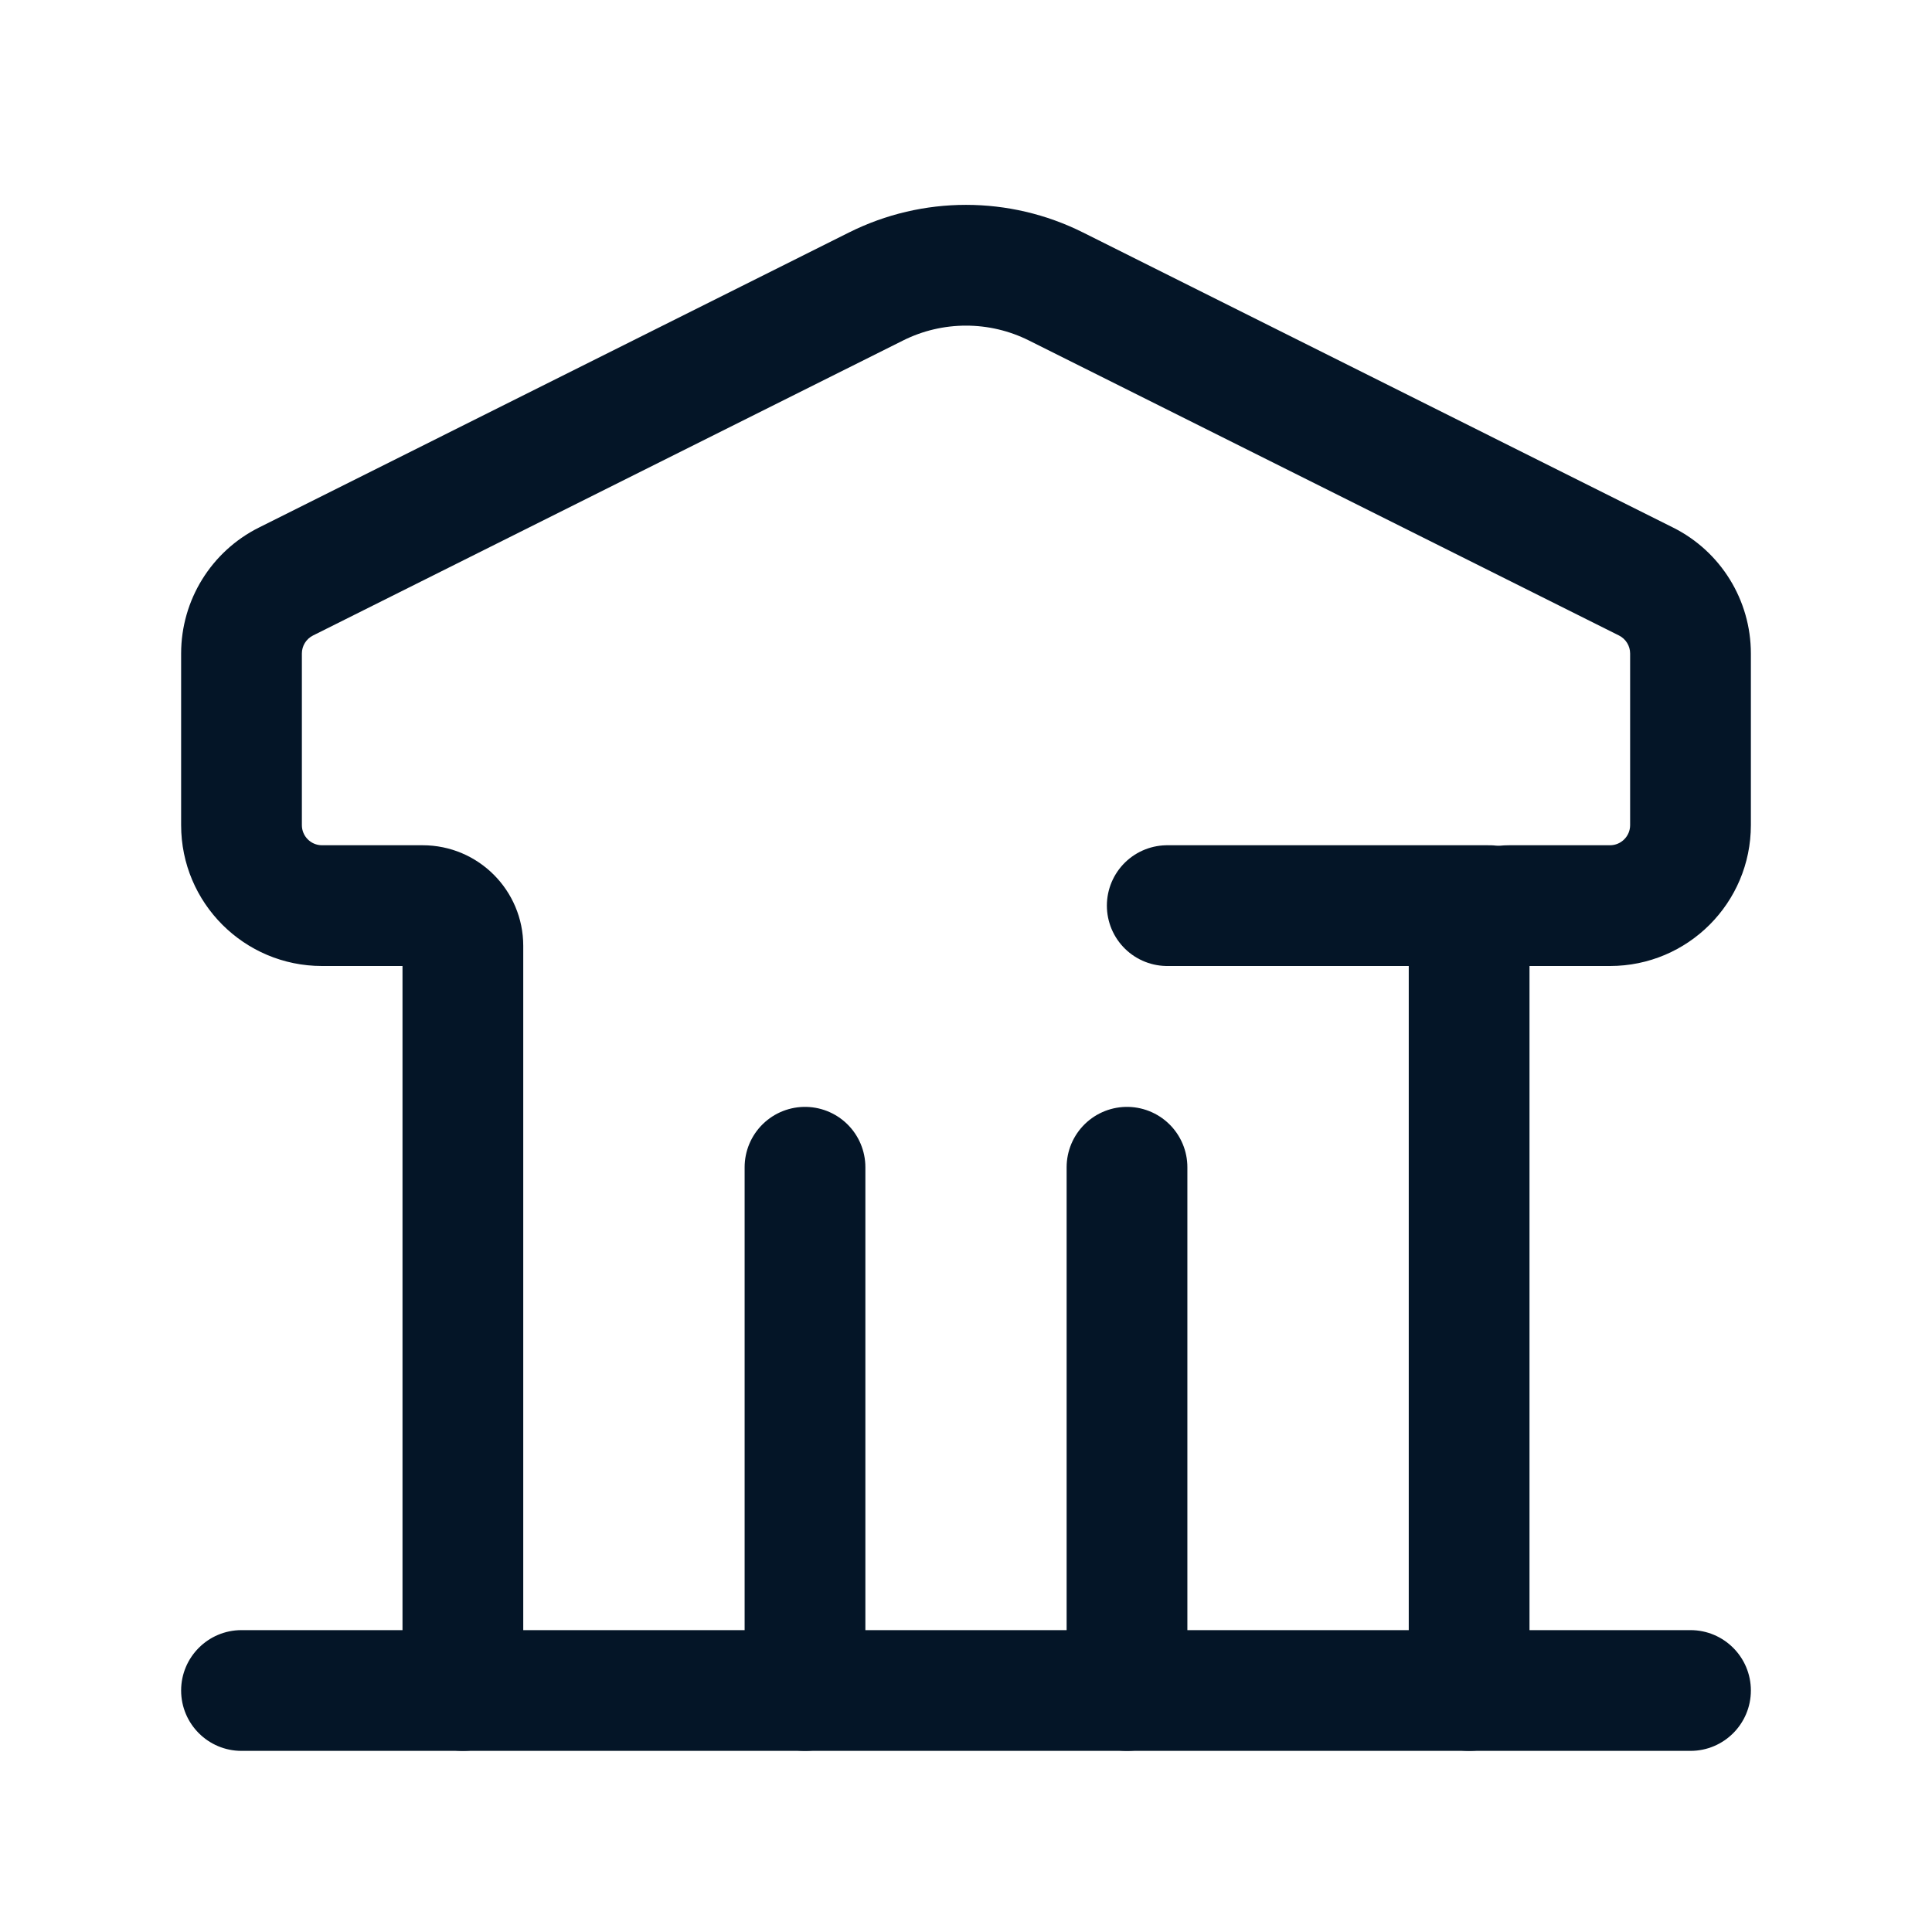
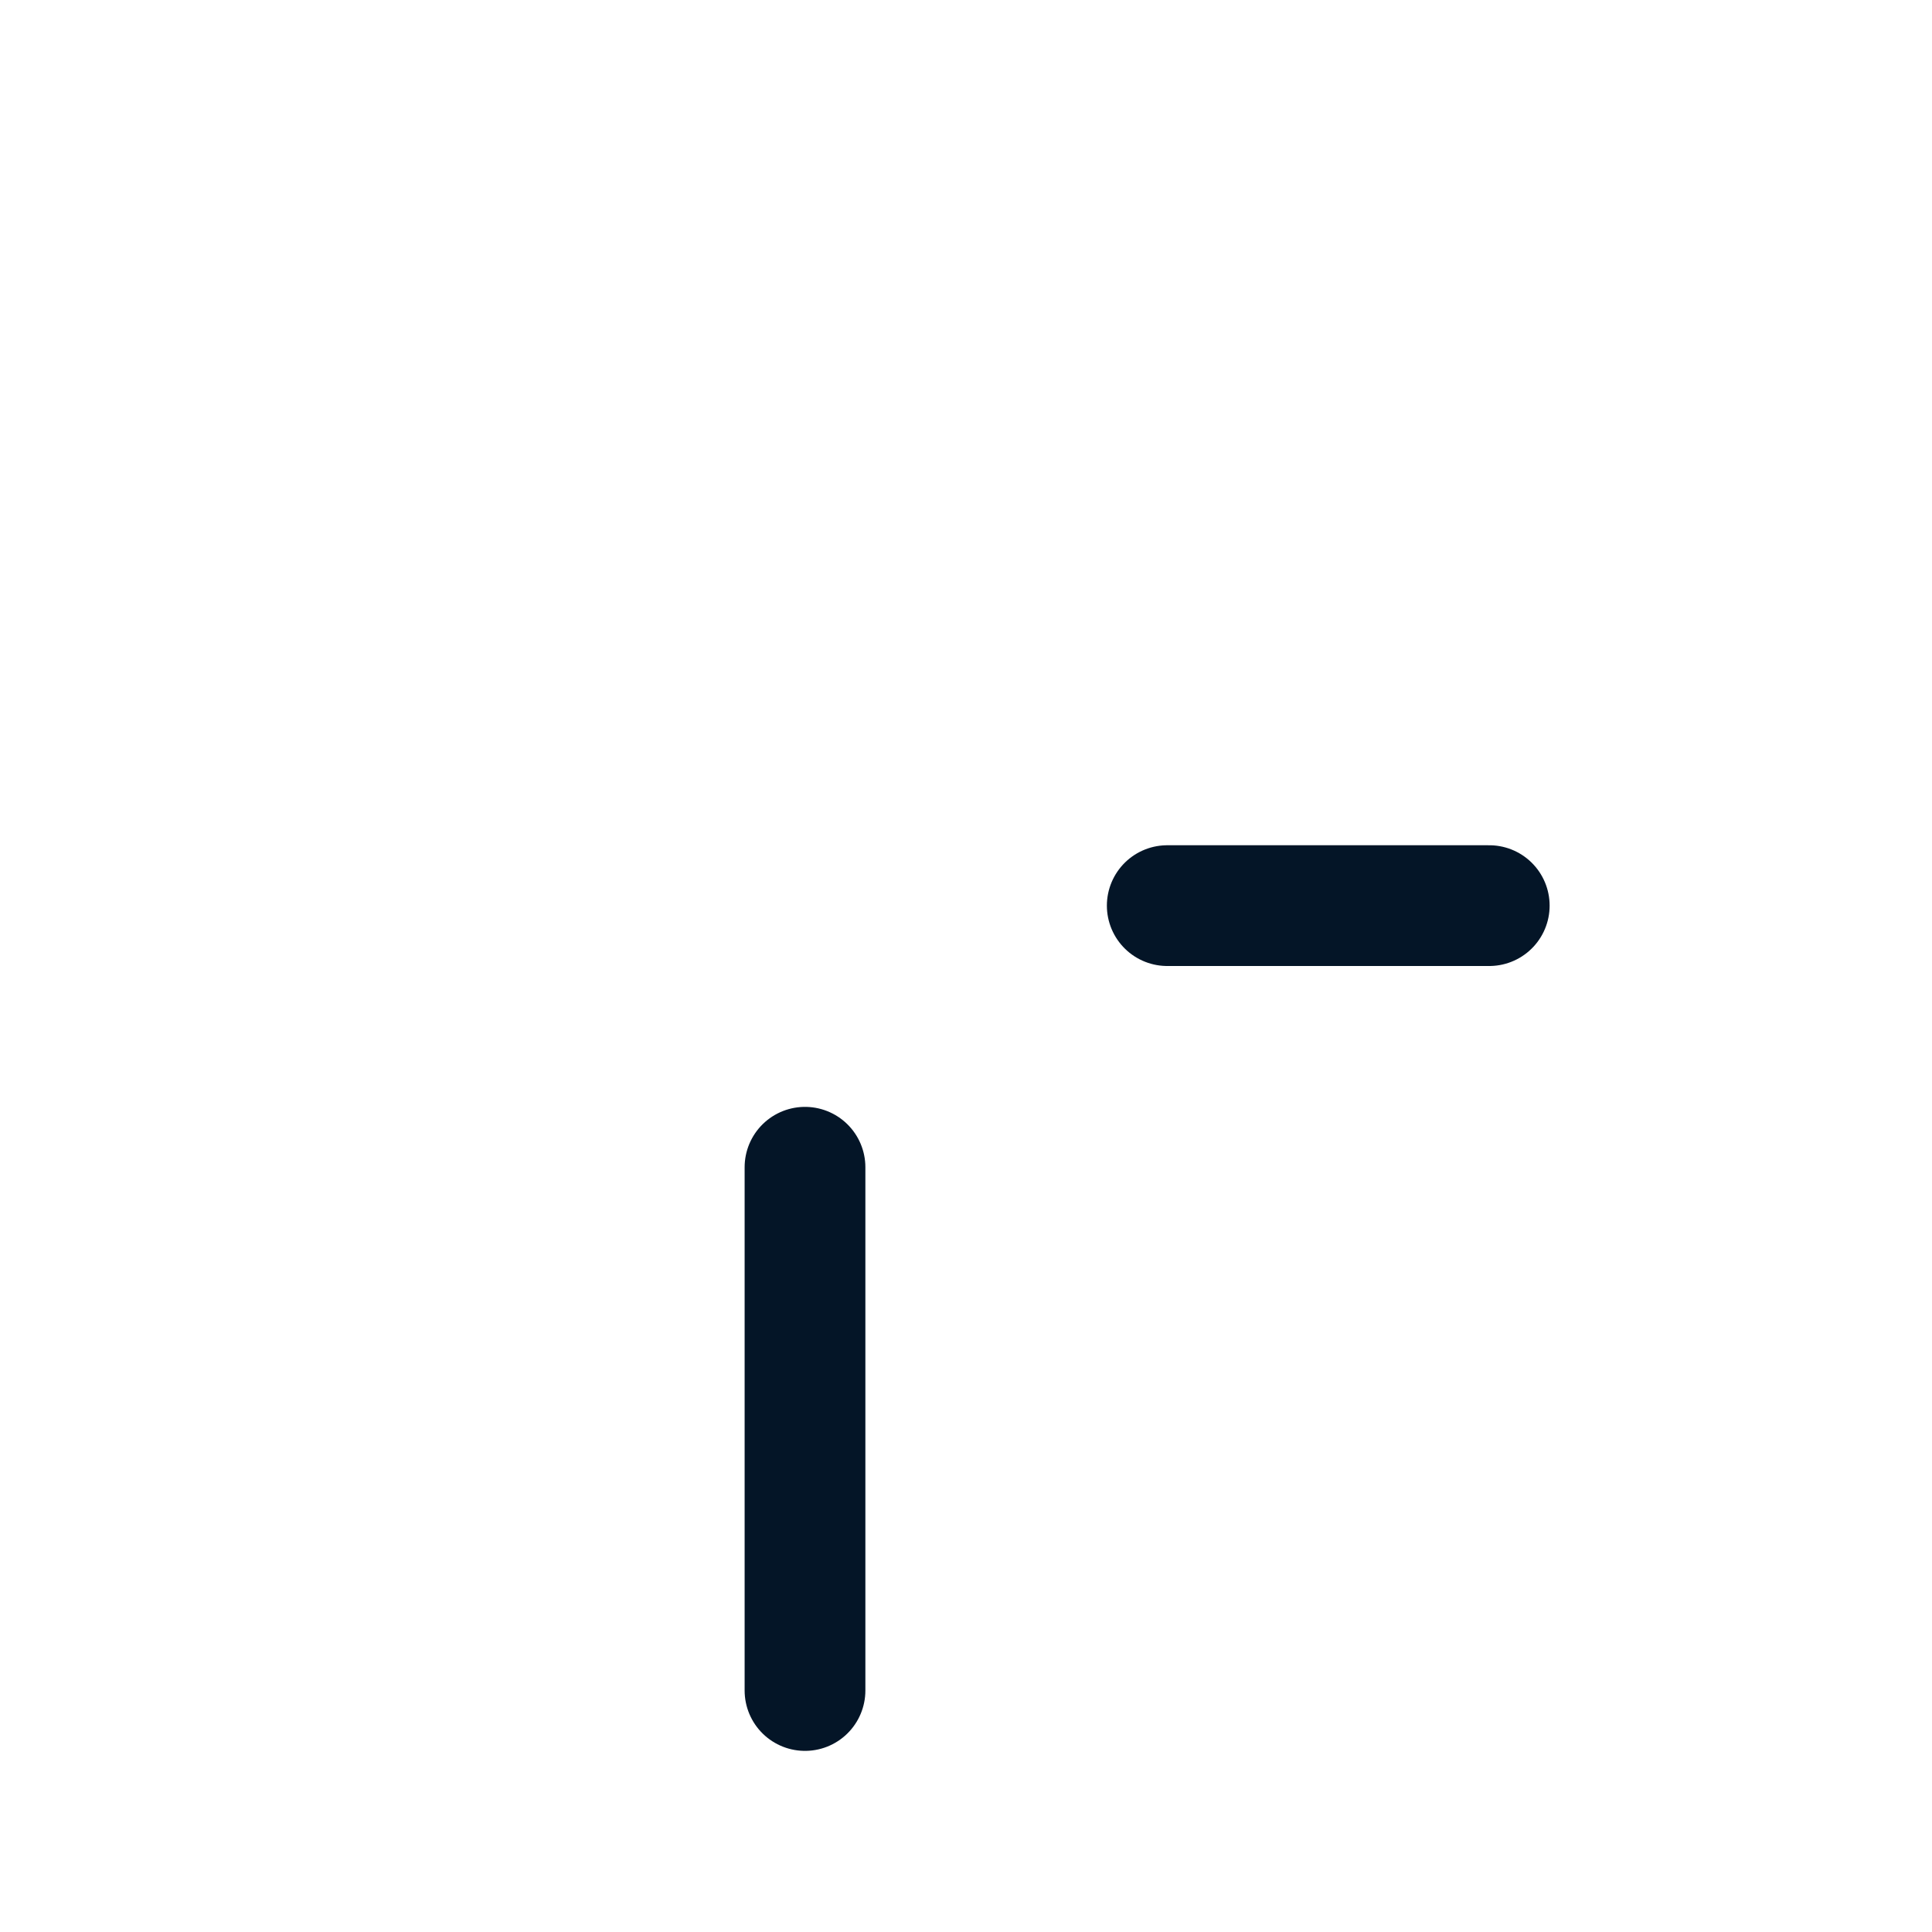
<svg xmlns="http://www.w3.org/2000/svg" width="48" height="48" viewBox="0 0 48 48" fill="none">
-   <path d="M6 40.5C5.172 40.5 4.5 41.172 4.5 42C4.5 42.828 5.172 43.5 6 43.5V40.5ZM42 43.5C42.828 43.5 43.5 42.828 43.5 42C43.5 41.172 42.828 40.5 42 40.5V43.5ZM6 43.5H42V40.5H6V43.5Z" fill="#041527" />
-   <path d="M10 42C10 42.828 10.672 43.5 11.5 43.5C12.328 43.5 13 42.828 13 42H10ZM35 42C35 42.828 35.672 43.5 36.5 43.5C37.328 43.5 38 42.828 38 42H35ZM40.894 14.447L40.224 15.789L40.894 14.447ZM26.236 7.118L25.565 8.46L26.236 7.118ZM13 42V23.5H10V42H13ZM10.5 21H8V24H10.5V21ZM7.5 20.5V16.236H4.5V20.5H7.5ZM7.776 15.789L22.435 8.46L21.093 5.776L6.435 13.106L7.776 15.789ZM25.565 8.46L40.224 15.789L41.565 13.106L26.907 5.776L25.565 8.46ZM40.5 16.236V20.5H43.5V16.236H40.5ZM40 21H37.5V24H40V21ZM35 23.5V42H38V23.5H35ZM37.5 21C36.119 21 35 22.119 35 23.5H38C38 23.776 37.776 24 37.5 24V21ZM40.5 20.5C40.5 20.776 40.276 21 40 21V24C41.933 24 43.5 22.433 43.5 20.5H40.5ZM40.224 15.789C40.393 15.874 40.5 16.047 40.5 16.236H43.5C43.5 14.91 42.751 13.698 41.565 13.106L40.224 15.789ZM22.435 8.46C23.42 7.967 24.58 7.967 25.565 8.46L26.907 5.776C25.077 4.861 22.923 4.861 21.093 5.776L22.435 8.46ZM7.5 16.236C7.5 16.047 7.607 15.874 7.776 15.789L6.435 13.106C5.249 13.698 4.5 14.91 4.5 16.236H7.5ZM8 21C7.724 21 7.5 20.776 7.5 20.5H4.5C4.5 22.433 6.067 24 8 24V21ZM13 23.5C13 22.119 11.881 21 10.5 21V24C10.224 24 10 23.776 10 23.5H13Z" fill="#041527" />
  <path d="M20 42V29" stroke="#041527" stroke-width="3" stroke-linecap="round" />
  <path d="M37 22.5L29 22.5" stroke="#041527" stroke-width="3" stroke-linecap="round" />
-   <path d="M28 42V29" stroke="#041527" stroke-width="3" stroke-linecap="round" />
</svg>